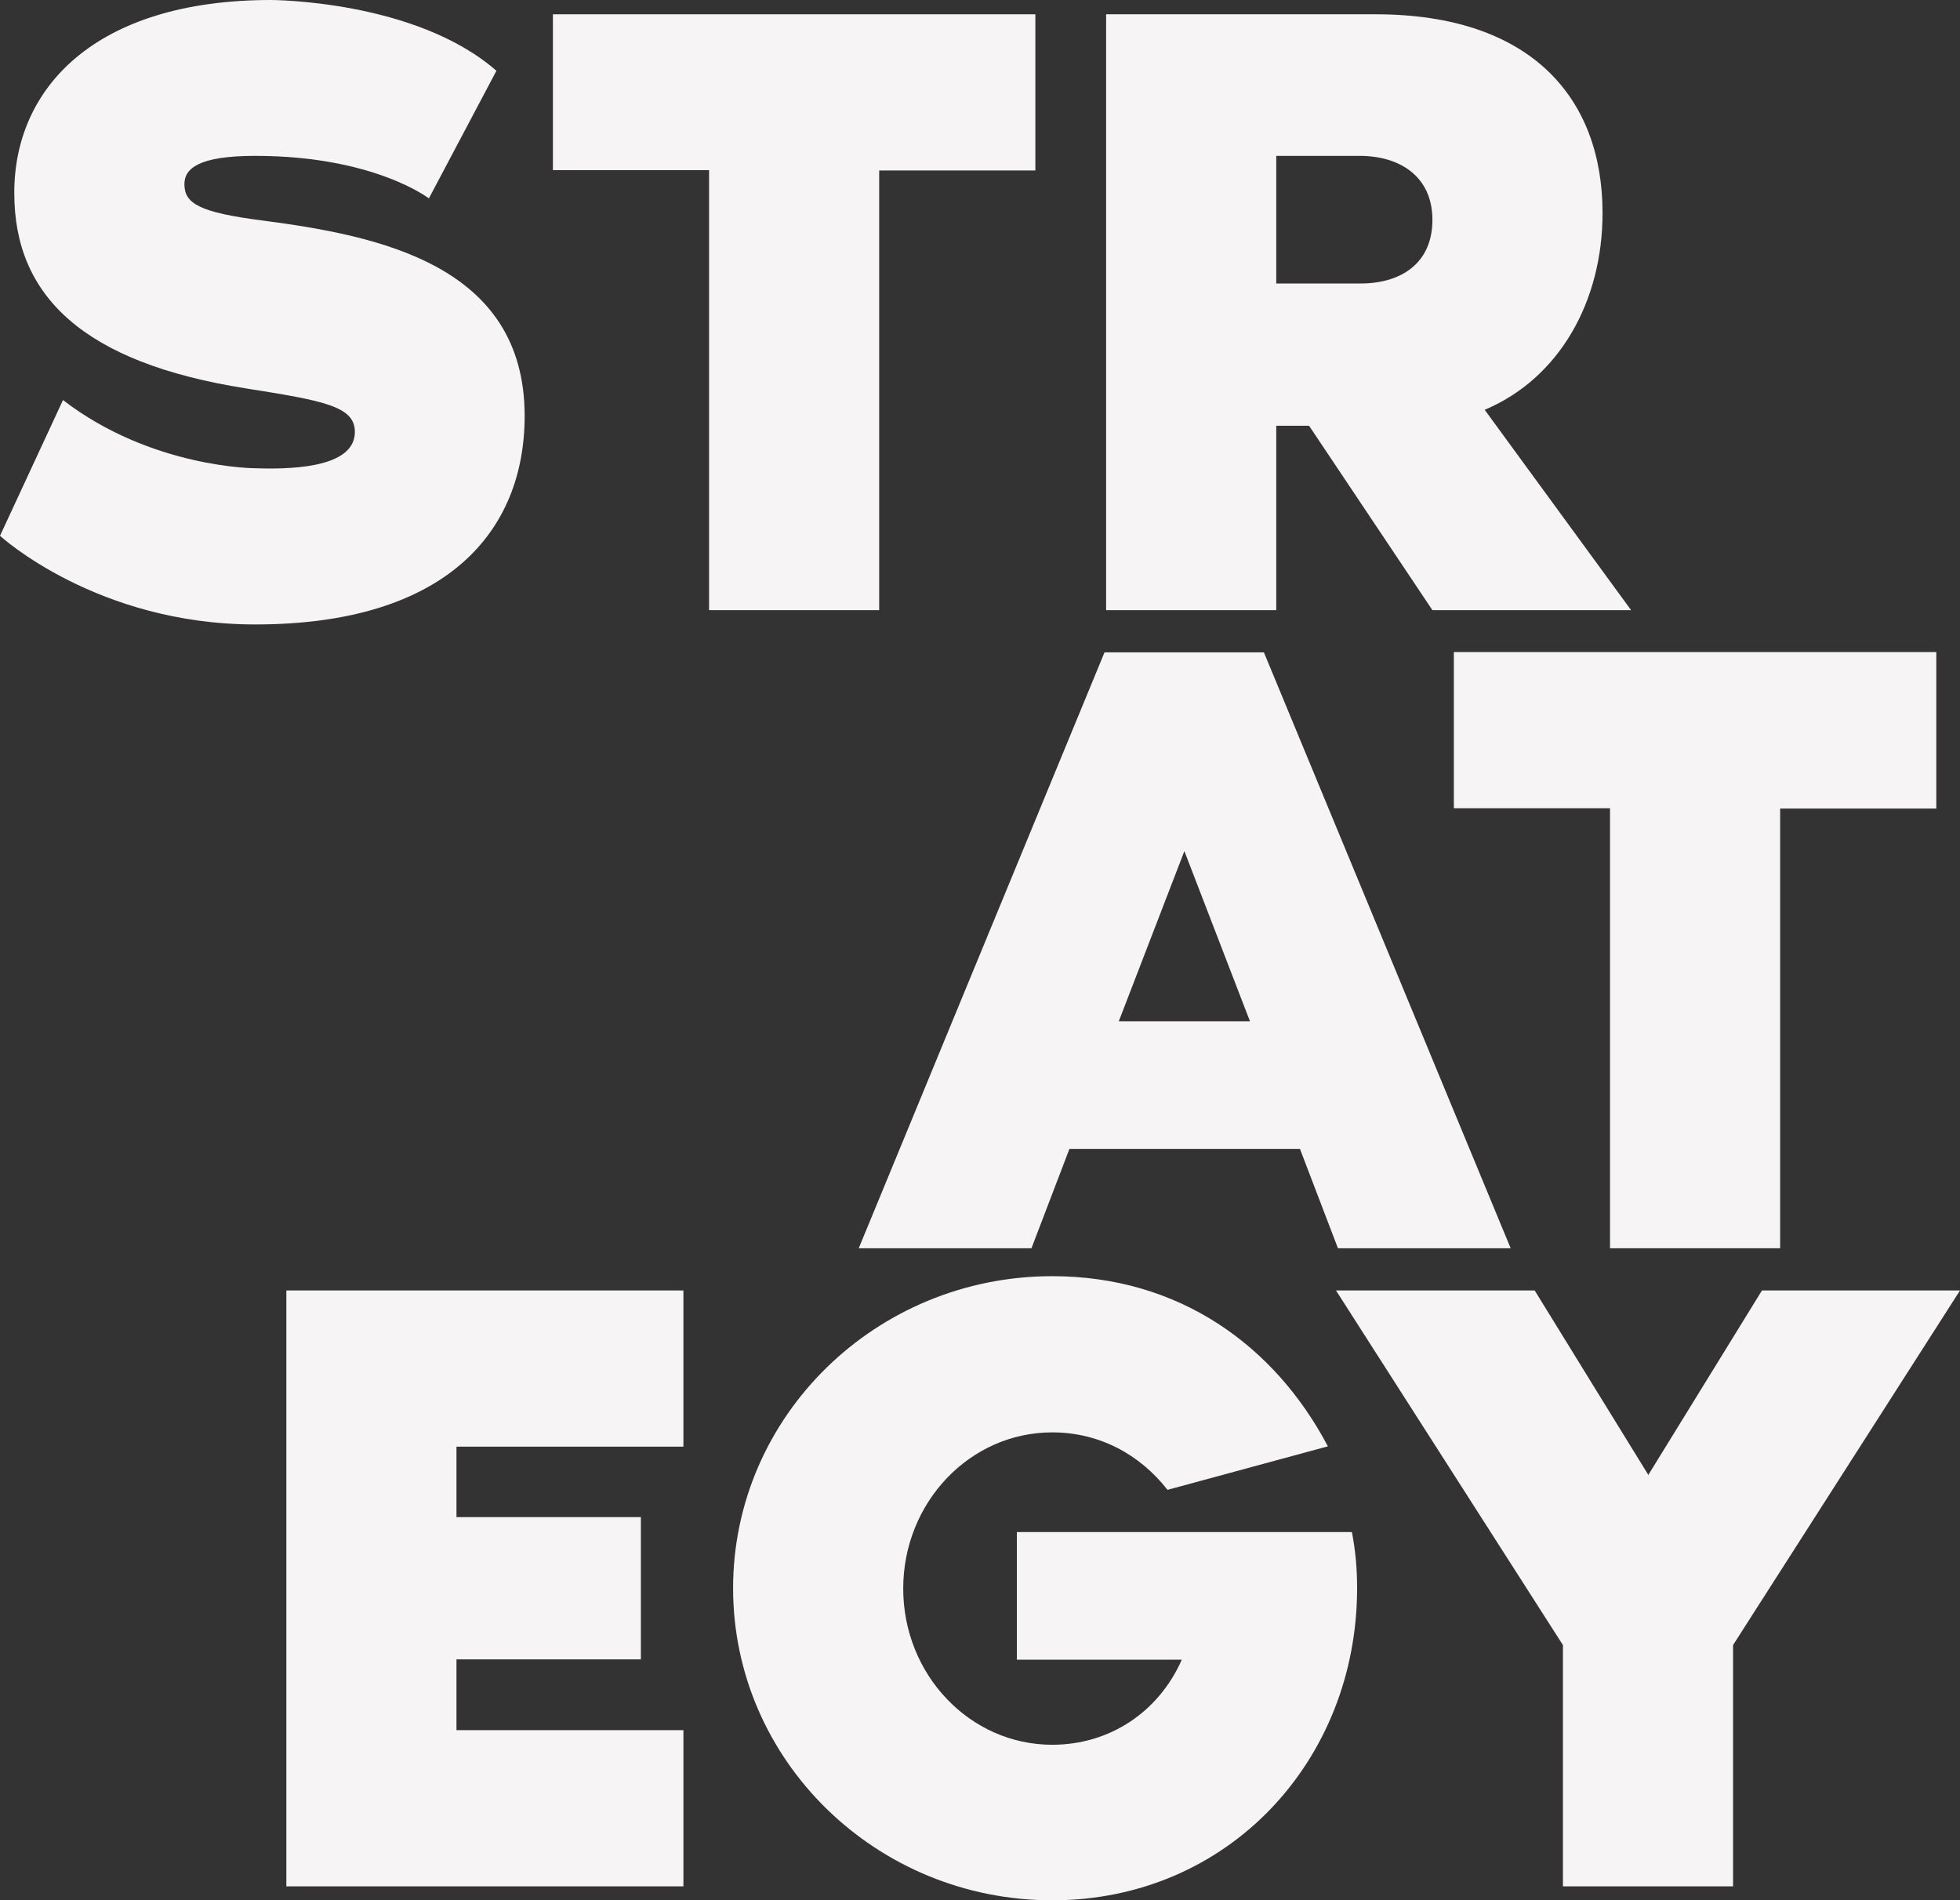
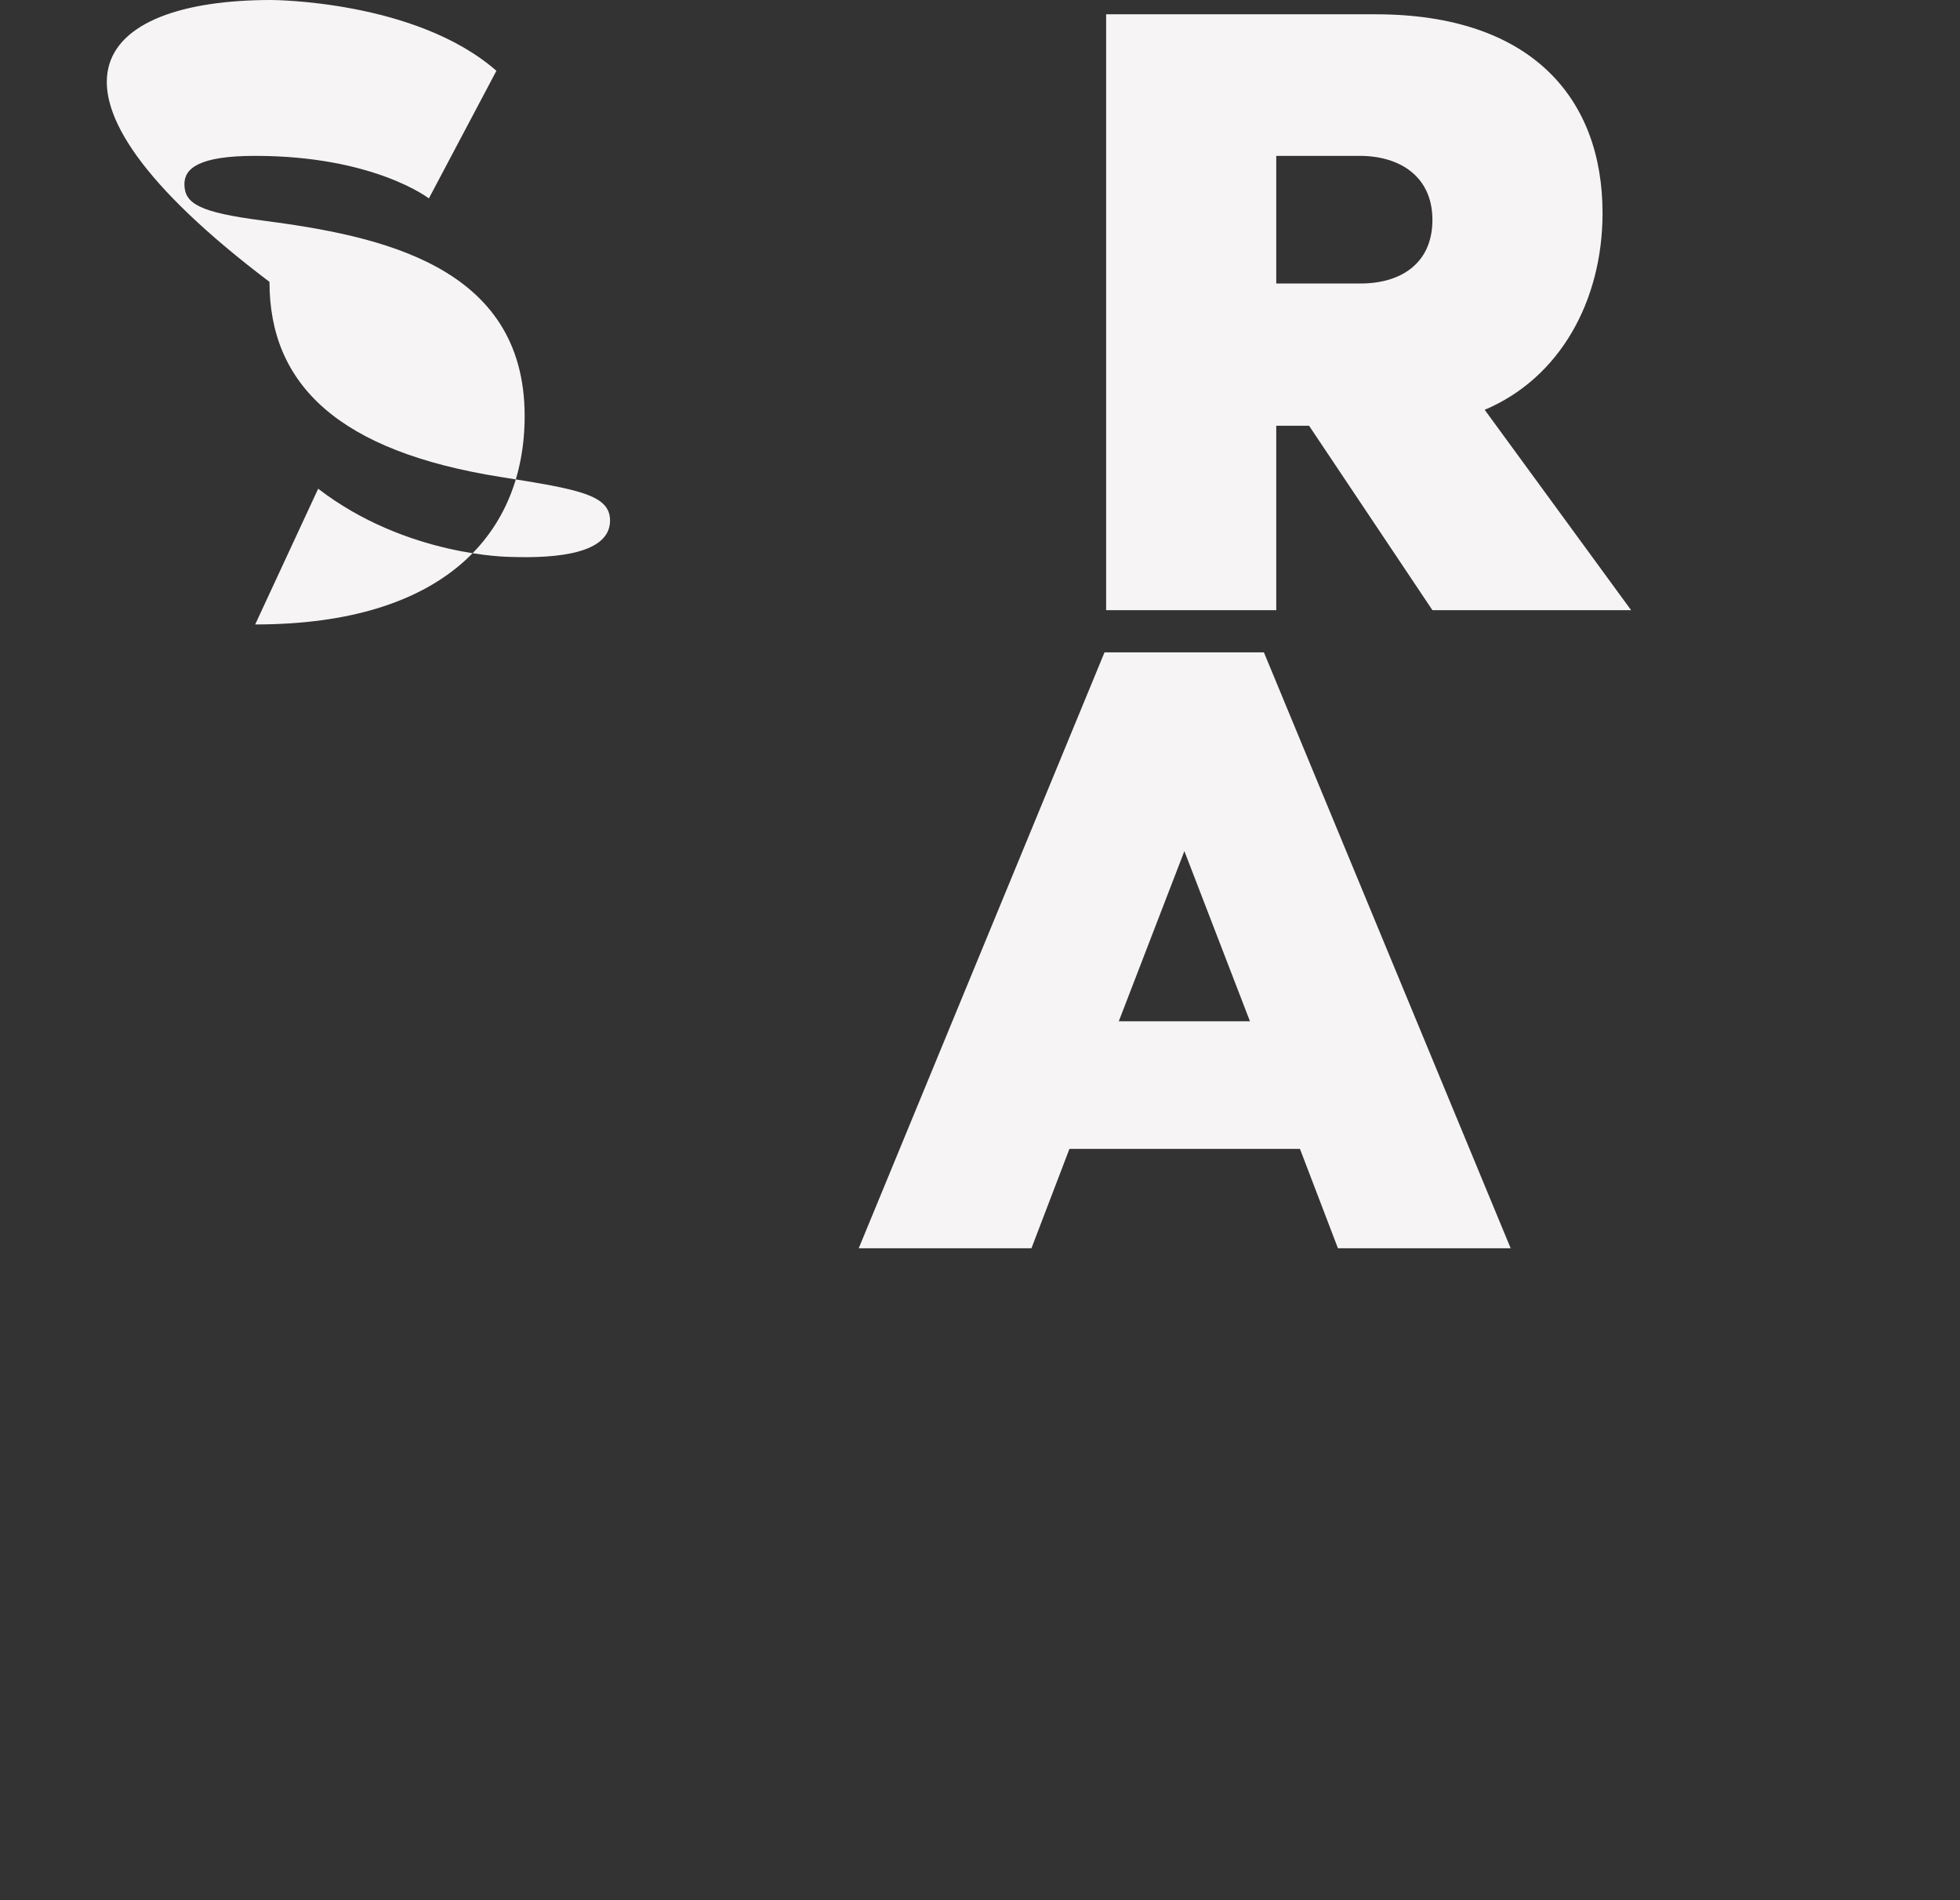
<svg xmlns="http://www.w3.org/2000/svg" id="Layer_1" x="0px" y="0px" viewBox="0 0 603.7 585.2" style="enable-background:new 0 0 603.7 585.2;" xml:space="preserve">
  <rect x="0" y="0" width="603.7" height="585.2" fill="#333333" stroke="none" />
  <style type="text/css">	.st0{fill:#F6F4F4;}</style>
  <g>
-     <path class="st0" d="M161.6,128.1c0,35.5-24,64.2-83,64.2C29.7,192.3,0,165,0,165l19.4-41.8c27.3,21,59.3,21,59.3,21  c14.5,0.5,30.6-1.1,30.6-11.2c0-7.9-9.6-9.6-33.6-13.4c-50-7.9-71.3-28.4-71.3-60.1C4.3,27.3,29.1,0,83.5,0c0,0,44.5,0,69.4,21.8  l-20.8,39.3c0,0-16.9-13.1-53.5-13.1c-17.2,0-21.8,3.8-21.8,8.7c0,6,4.6,8.7,24,11.2C116.8,72.6,161.6,81.6,161.6,128.1z" />
-     <path class="st0" d="M318.9,4.4v48.1h-48.1v135.4h-52.4V52.4h-48.1v-48H318.9z" />
+     <path class="st0" d="M161.6,128.1c0,35.5-24,64.2-83,64.2l19.4-41.8c27.3,21,59.3,21,59.3,21  c14.5,0.5,30.6-1.1,30.6-11.2c0-7.9-9.6-9.6-33.6-13.4c-50-7.9-71.3-28.4-71.3-60.1C4.3,27.3,29.1,0,83.5,0c0,0,44.5,0,69.4,21.8  l-20.8,39.3c0,0-16.9-13.1-53.5-13.1c-17.2,0-21.8,3.8-21.8,8.7c0,6,4.6,8.7,24,11.2C116.8,72.6,161.6,81.6,161.6,128.1z" />
    <path class="st0" d="M502.4,187.9h-61.2l-38-56.8h-10.1v56.8h-52.4V4.4h83c47.8,0,69.9,25.7,69.9,61.2c0,27-13.1,50.8-36.3,60.6  L502.4,187.9z M441.2,67.7c0-13.4-10.1-19.7-22.4-19.7h-25.7v39.3h25.7C431.1,87.4,441.2,81.4,441.2,67.7z" />
  </g>
  <g>
    <path class="st0" d="M465.3,384.4h-53.2l-11.7-30.6h-71l-11.7,30.6h-53.2l75.7-183.5h49.1L465.3,384.4z M385,314.5l-20.2-52.4  l-20.2,52.4H385z" />
-     <path class="st0" d="M596.4,200.9V249h-48.1v135.4h-52.4V248.9h-48.1v-48.1h148.6V200.9z" />
  </g>
  <g>
-     <path class="st0" d="M140.6,445.4v21.8h56.8V511h-56.8v21.8h69.9v48.1H88.2V397.4h122.3v48.1h-69.9V445.4z" />
-     <path class="st0" d="M418,489.1c0,53-39.6,96.1-93.9,96.1s-98.3-43.1-98.3-96.1s44-96.1,98.3-96.1c39,0,68.5,21.3,84.9,52.4  l-49.4,13.4c-8.5-10.9-21-17.7-35.5-17.7c-25.4,0-45.9,21.6-45.9,48.1c0,26.5,20.5,48.1,45.9,48.1c17.7,0,32.8-10.1,39.9-26.2  h-50.8v-39.3h103.2C417.5,477.6,418,482.8,418,489.1z" />
-     <path class="st0" d="M603.7,397.4l-69.9,109.2v74.3h-52.4v-74.3l-69.9-109.2h61.2l35,56.8l35-56.8L603.7,397.4L603.7,397.4z" />
-   </g>
+     </g>
</svg>